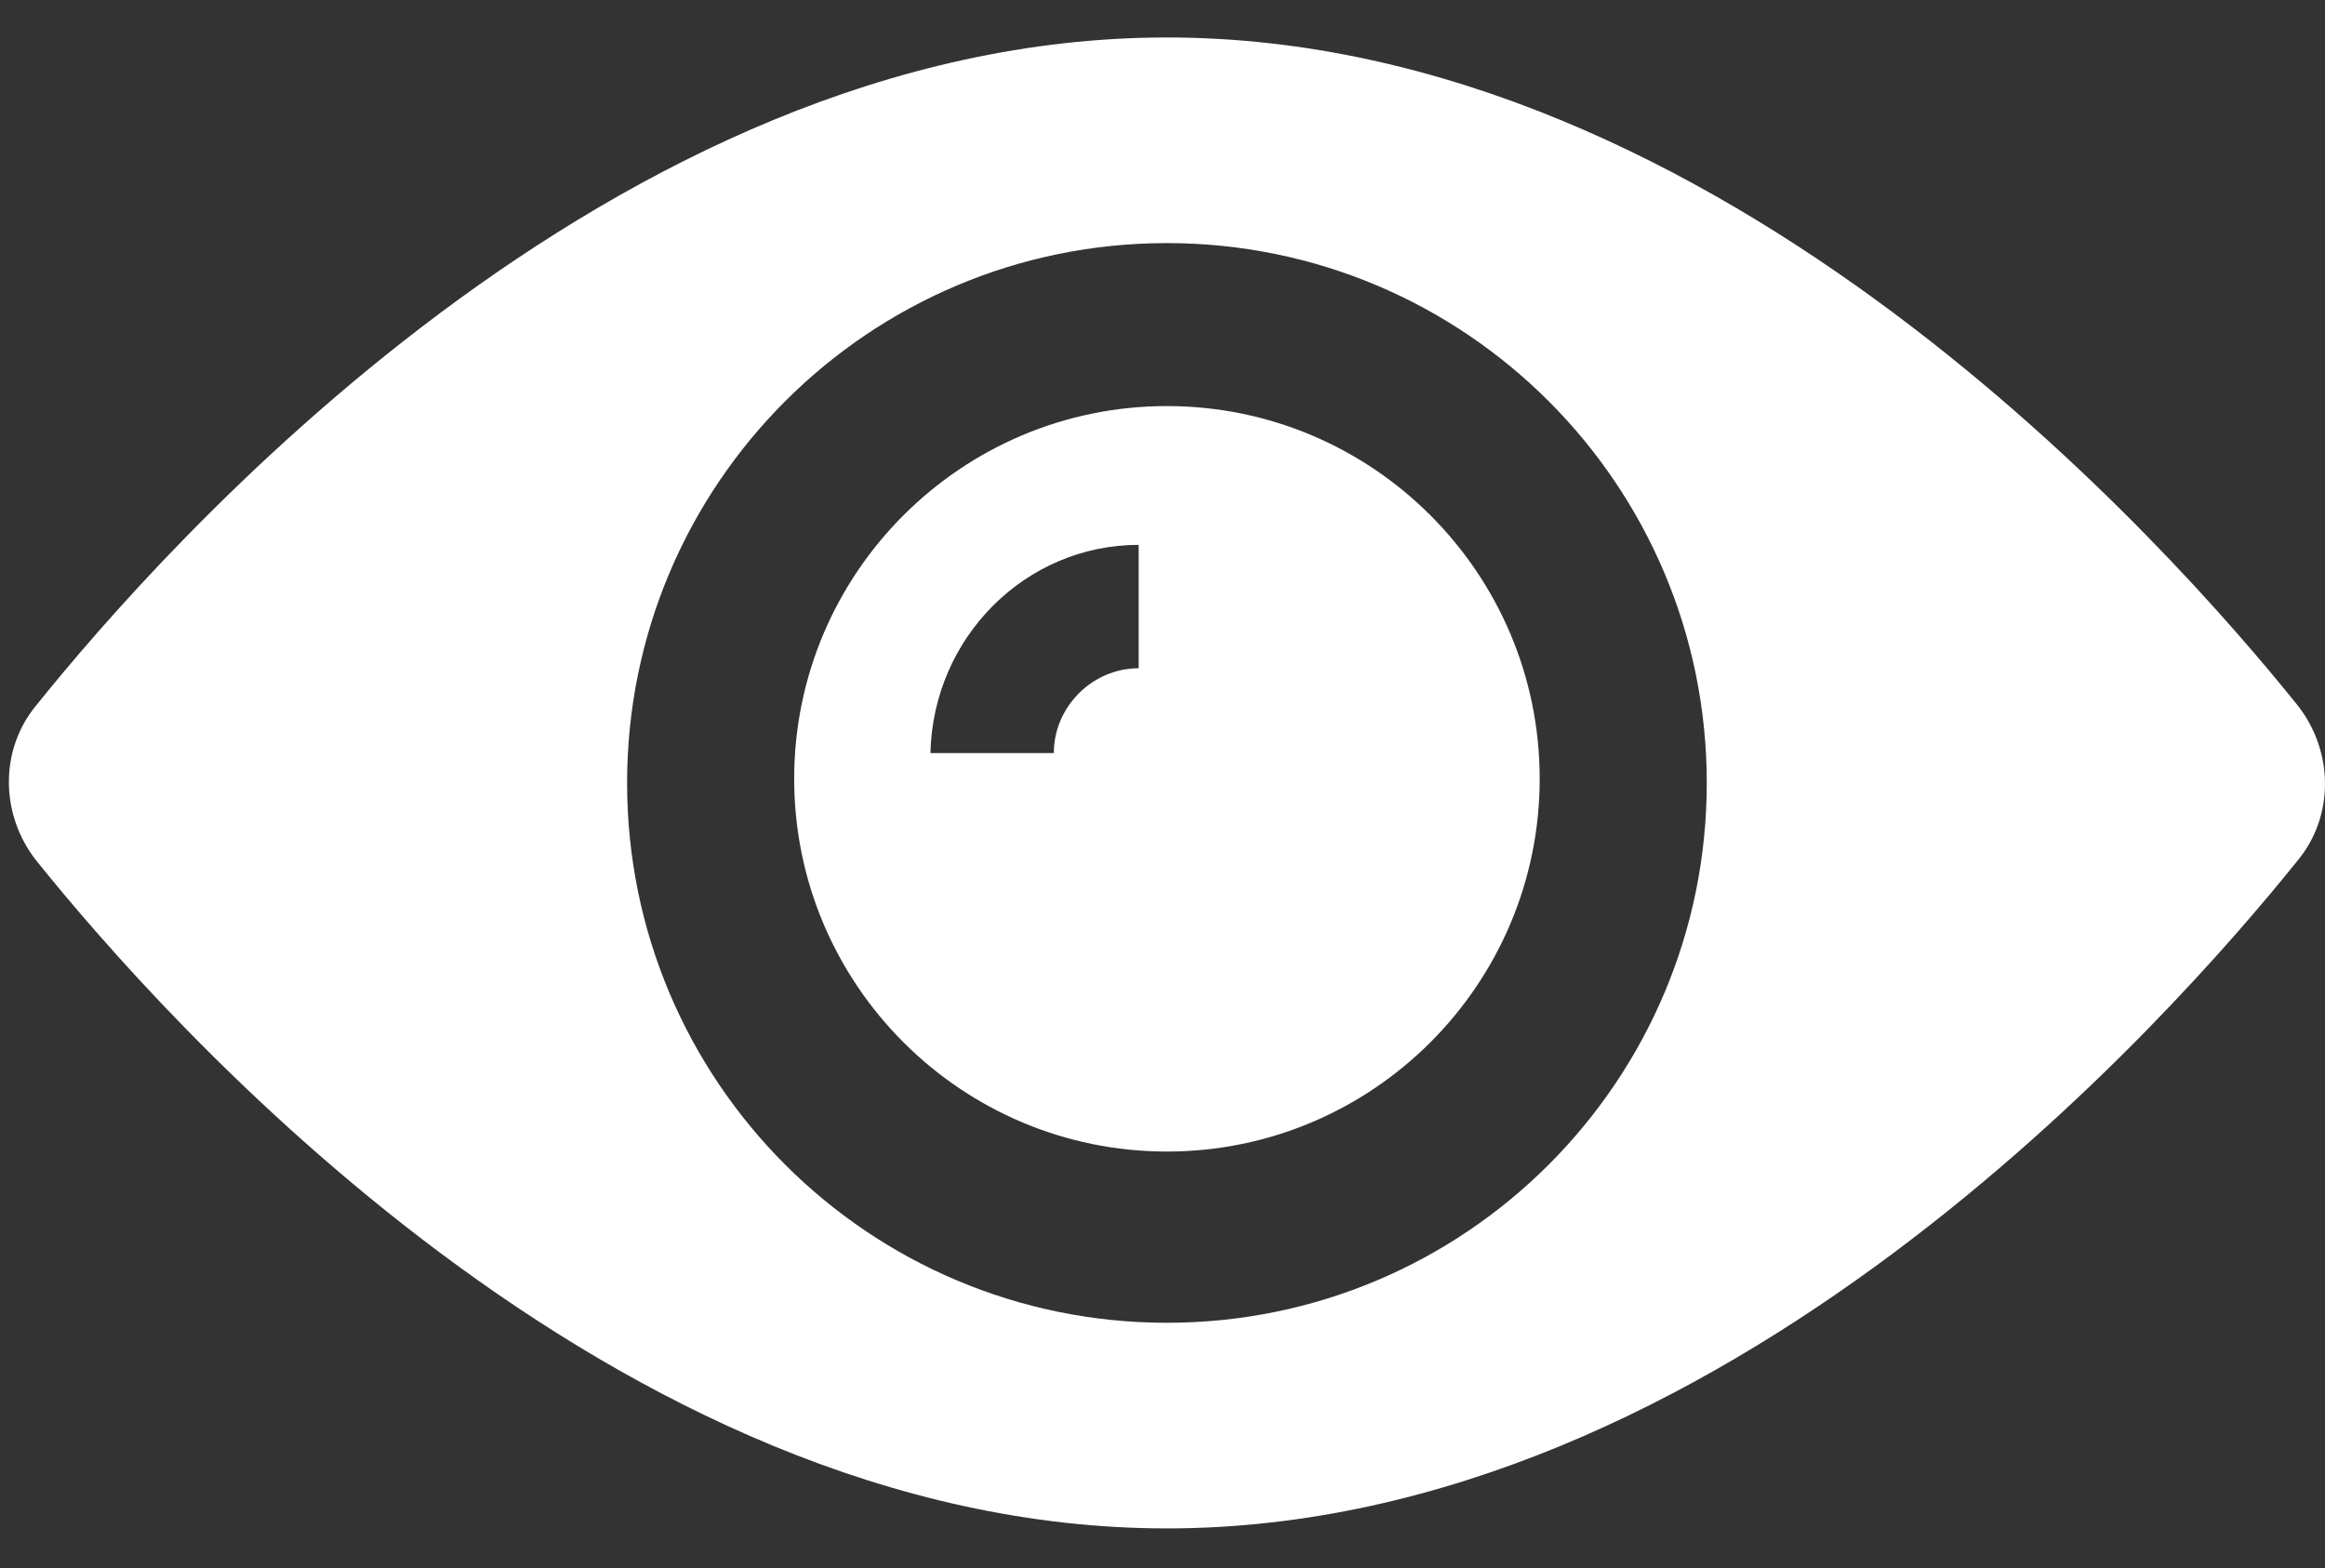
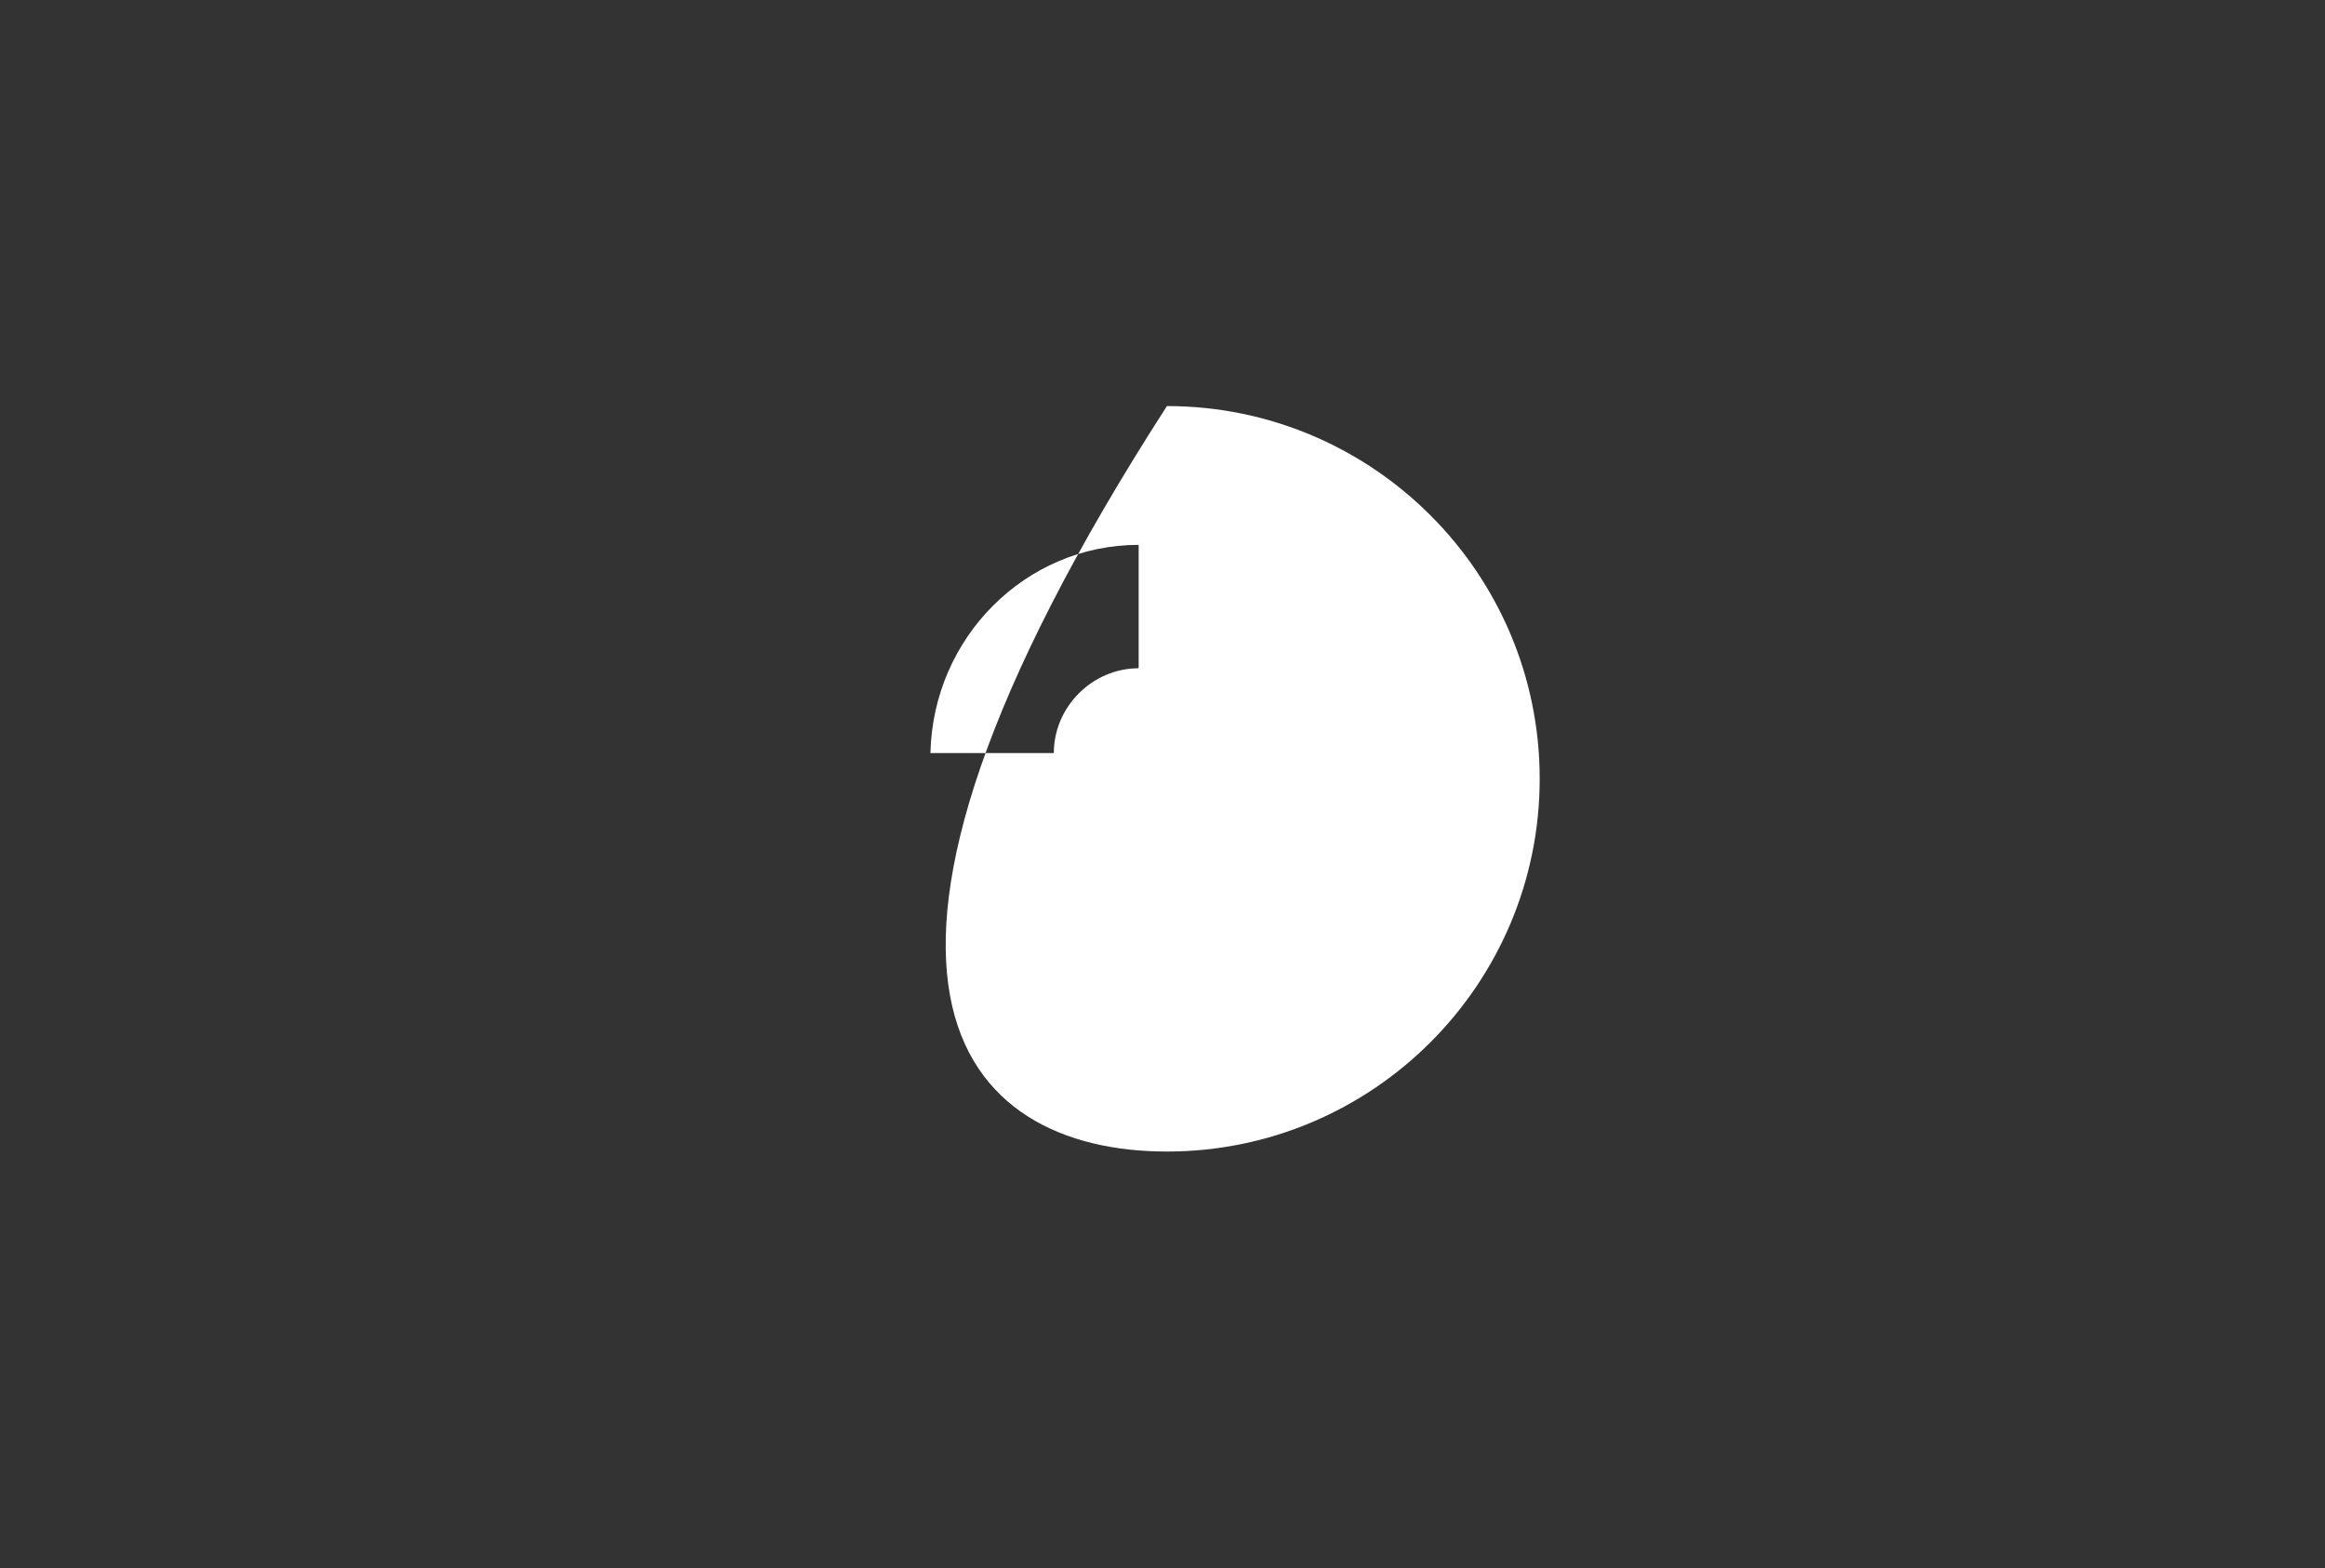
<svg xmlns="http://www.w3.org/2000/svg" width="43" height="29" viewBox="0 0 43 29" fill="none">
  <rect x="0" y="0" width="43" height="29" fill="#333333" stroke="none" />
-   <path d="M21.582 7.51C17.779 7.51 14.688 10.6 14.688 14.403C14.688 18.207 17.779 21.297 21.582 21.297C25.386 21.297 28.476 18.207 28.476 14.403C28.476 10.6 25.386 7.51 21.582 7.51ZM21.059 12.359C20.203 12.359 19.49 13.072 19.49 13.928H17.208C17.256 11.789 18.967 10.077 21.059 10.077V12.359Z" fill="white" />
-   <path d="M42.501 13.054C40.171 10.153 31.851 0.693 21.582 0.693C11.313 0.693 2.993 10.153 0.663 13.054C-0.002 13.862 -0.002 15.05 0.663 15.906C2.993 18.806 11.313 28.267 21.582 28.267C31.851 28.267 40.171 18.806 42.501 15.906C43.166 15.098 43.166 13.909 42.501 13.054ZM21.582 24.464C16.067 24.464 11.598 19.995 11.598 14.48C11.598 8.965 16.067 4.496 21.582 4.496C27.097 4.496 31.566 8.965 31.566 14.48C31.566 19.995 27.097 24.464 21.582 24.464Z" fill="white" />
+   <path d="M21.582 7.51C14.688 18.207 17.779 21.297 21.582 21.297C25.386 21.297 28.476 18.207 28.476 14.403C28.476 10.6 25.386 7.51 21.582 7.51ZM21.059 12.359C20.203 12.359 19.49 13.072 19.49 13.928H17.208C17.256 11.789 18.967 10.077 21.059 10.077V12.359Z" fill="white" />
</svg>